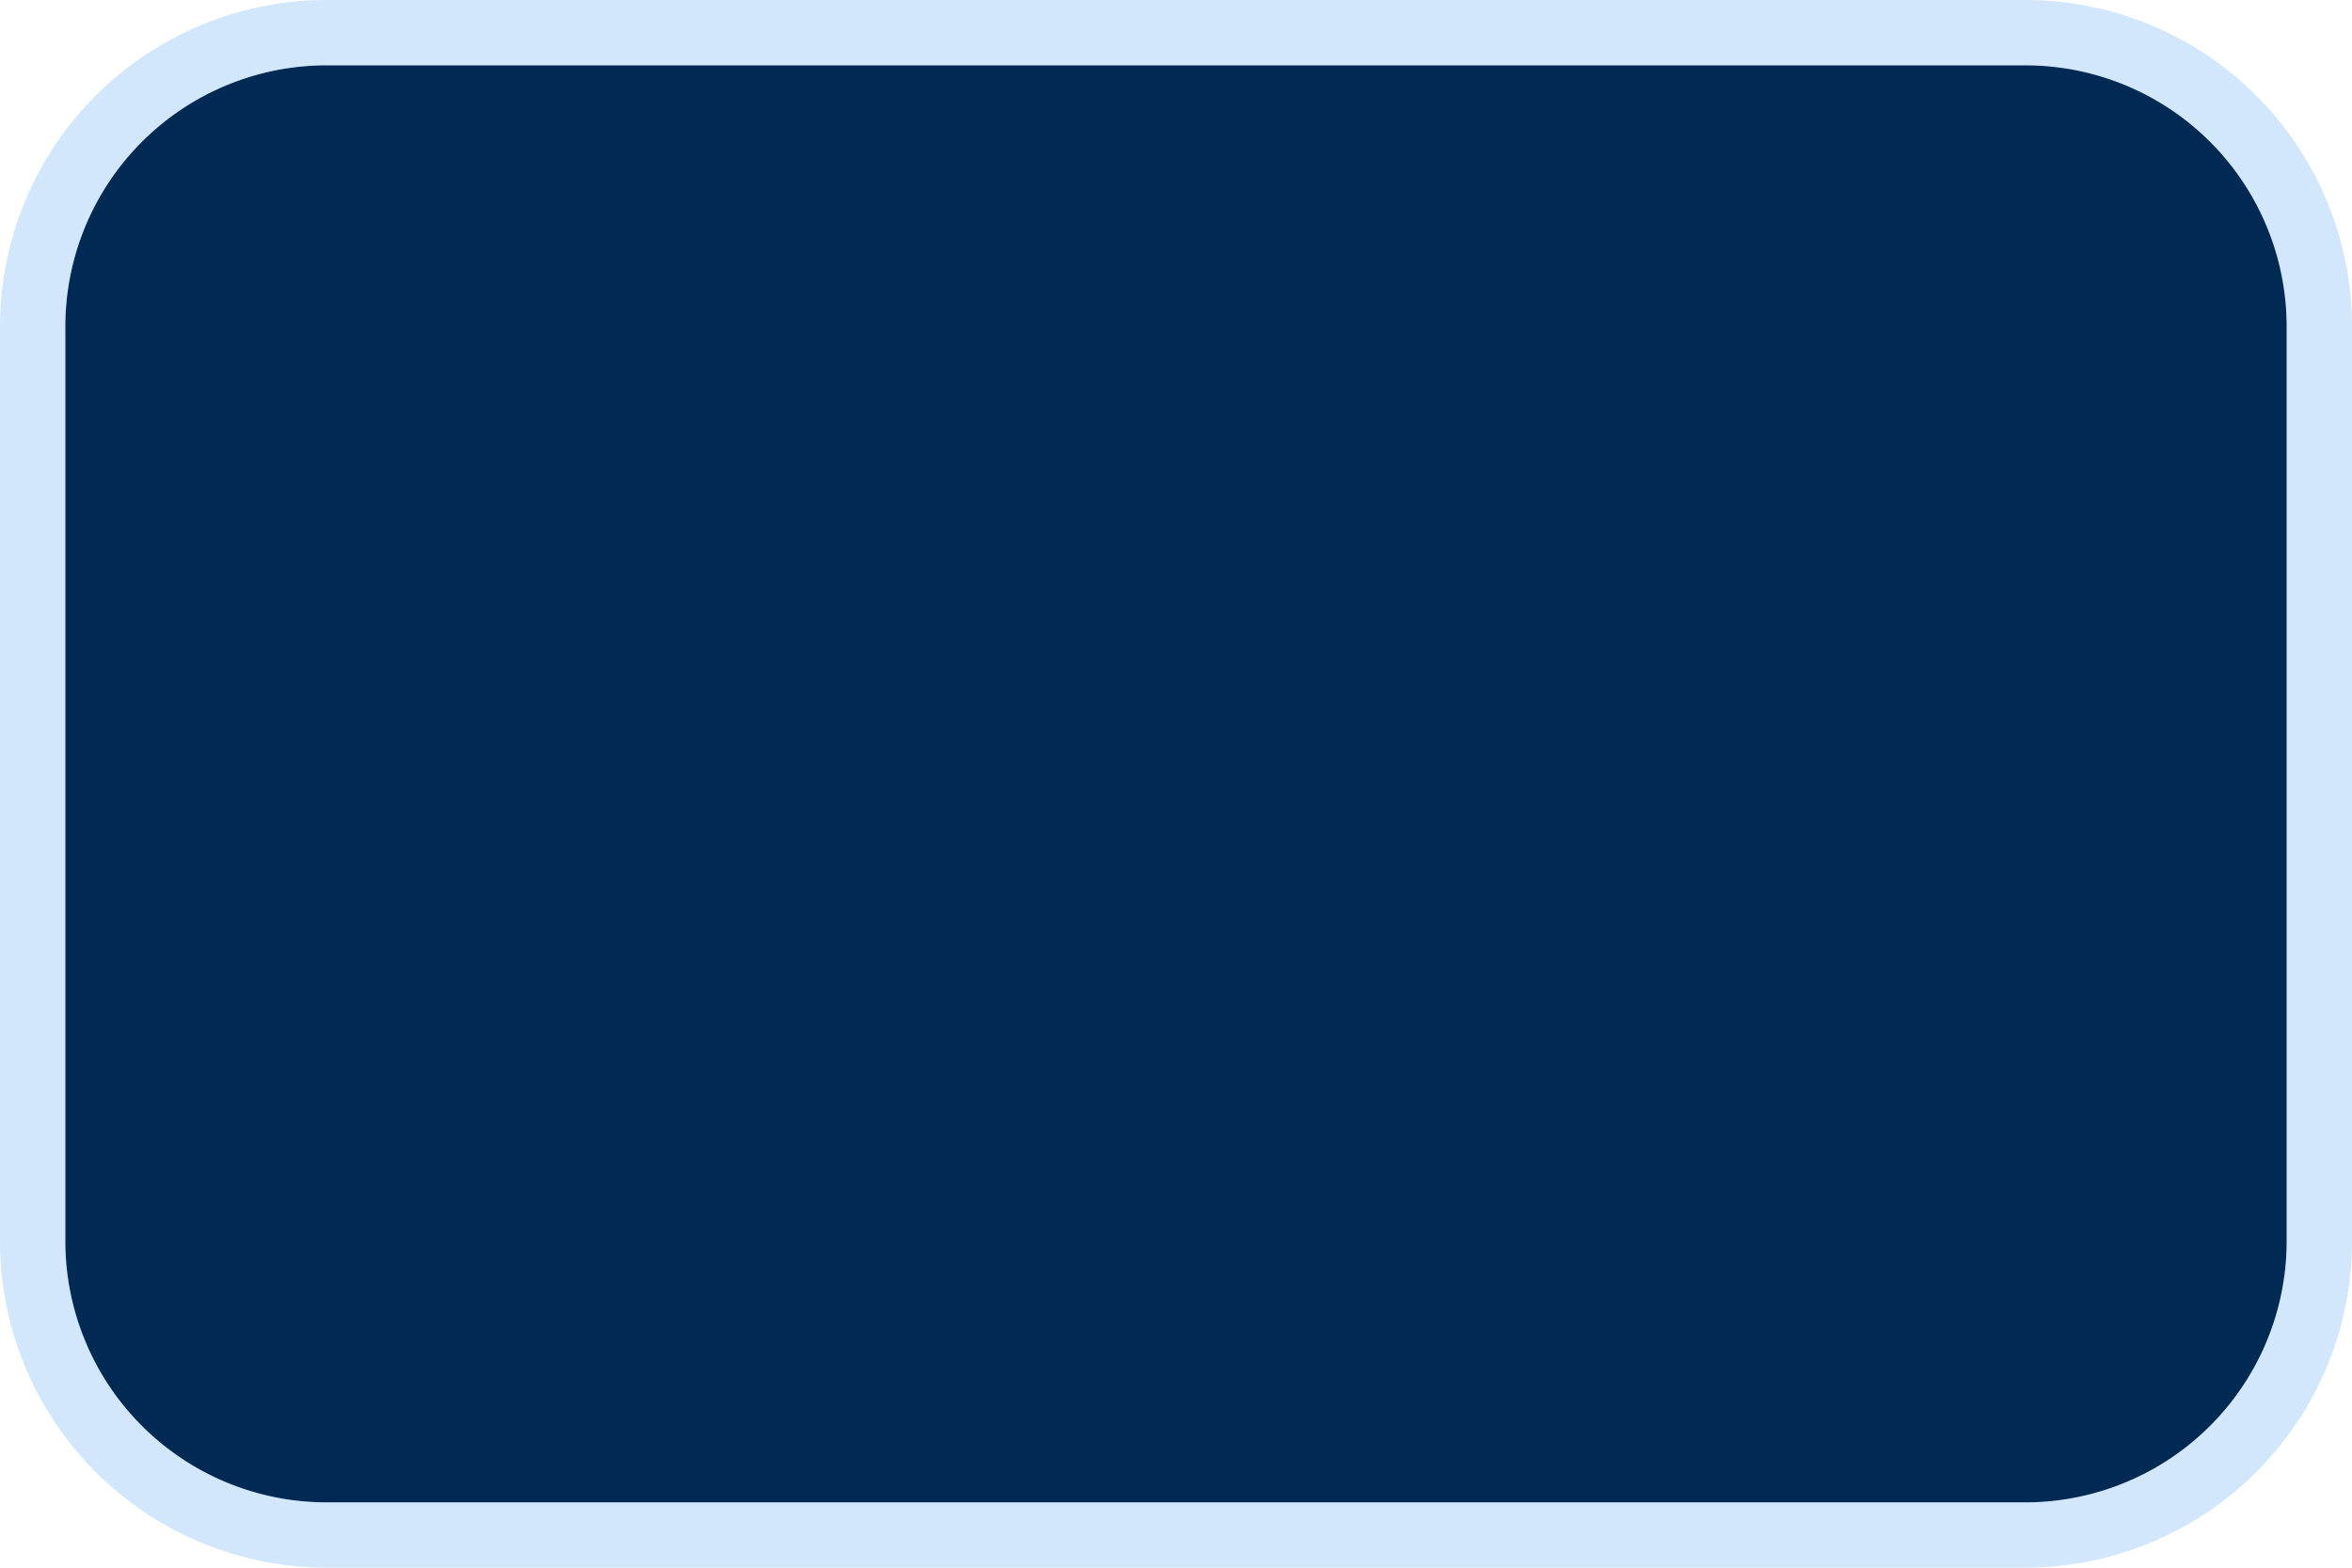
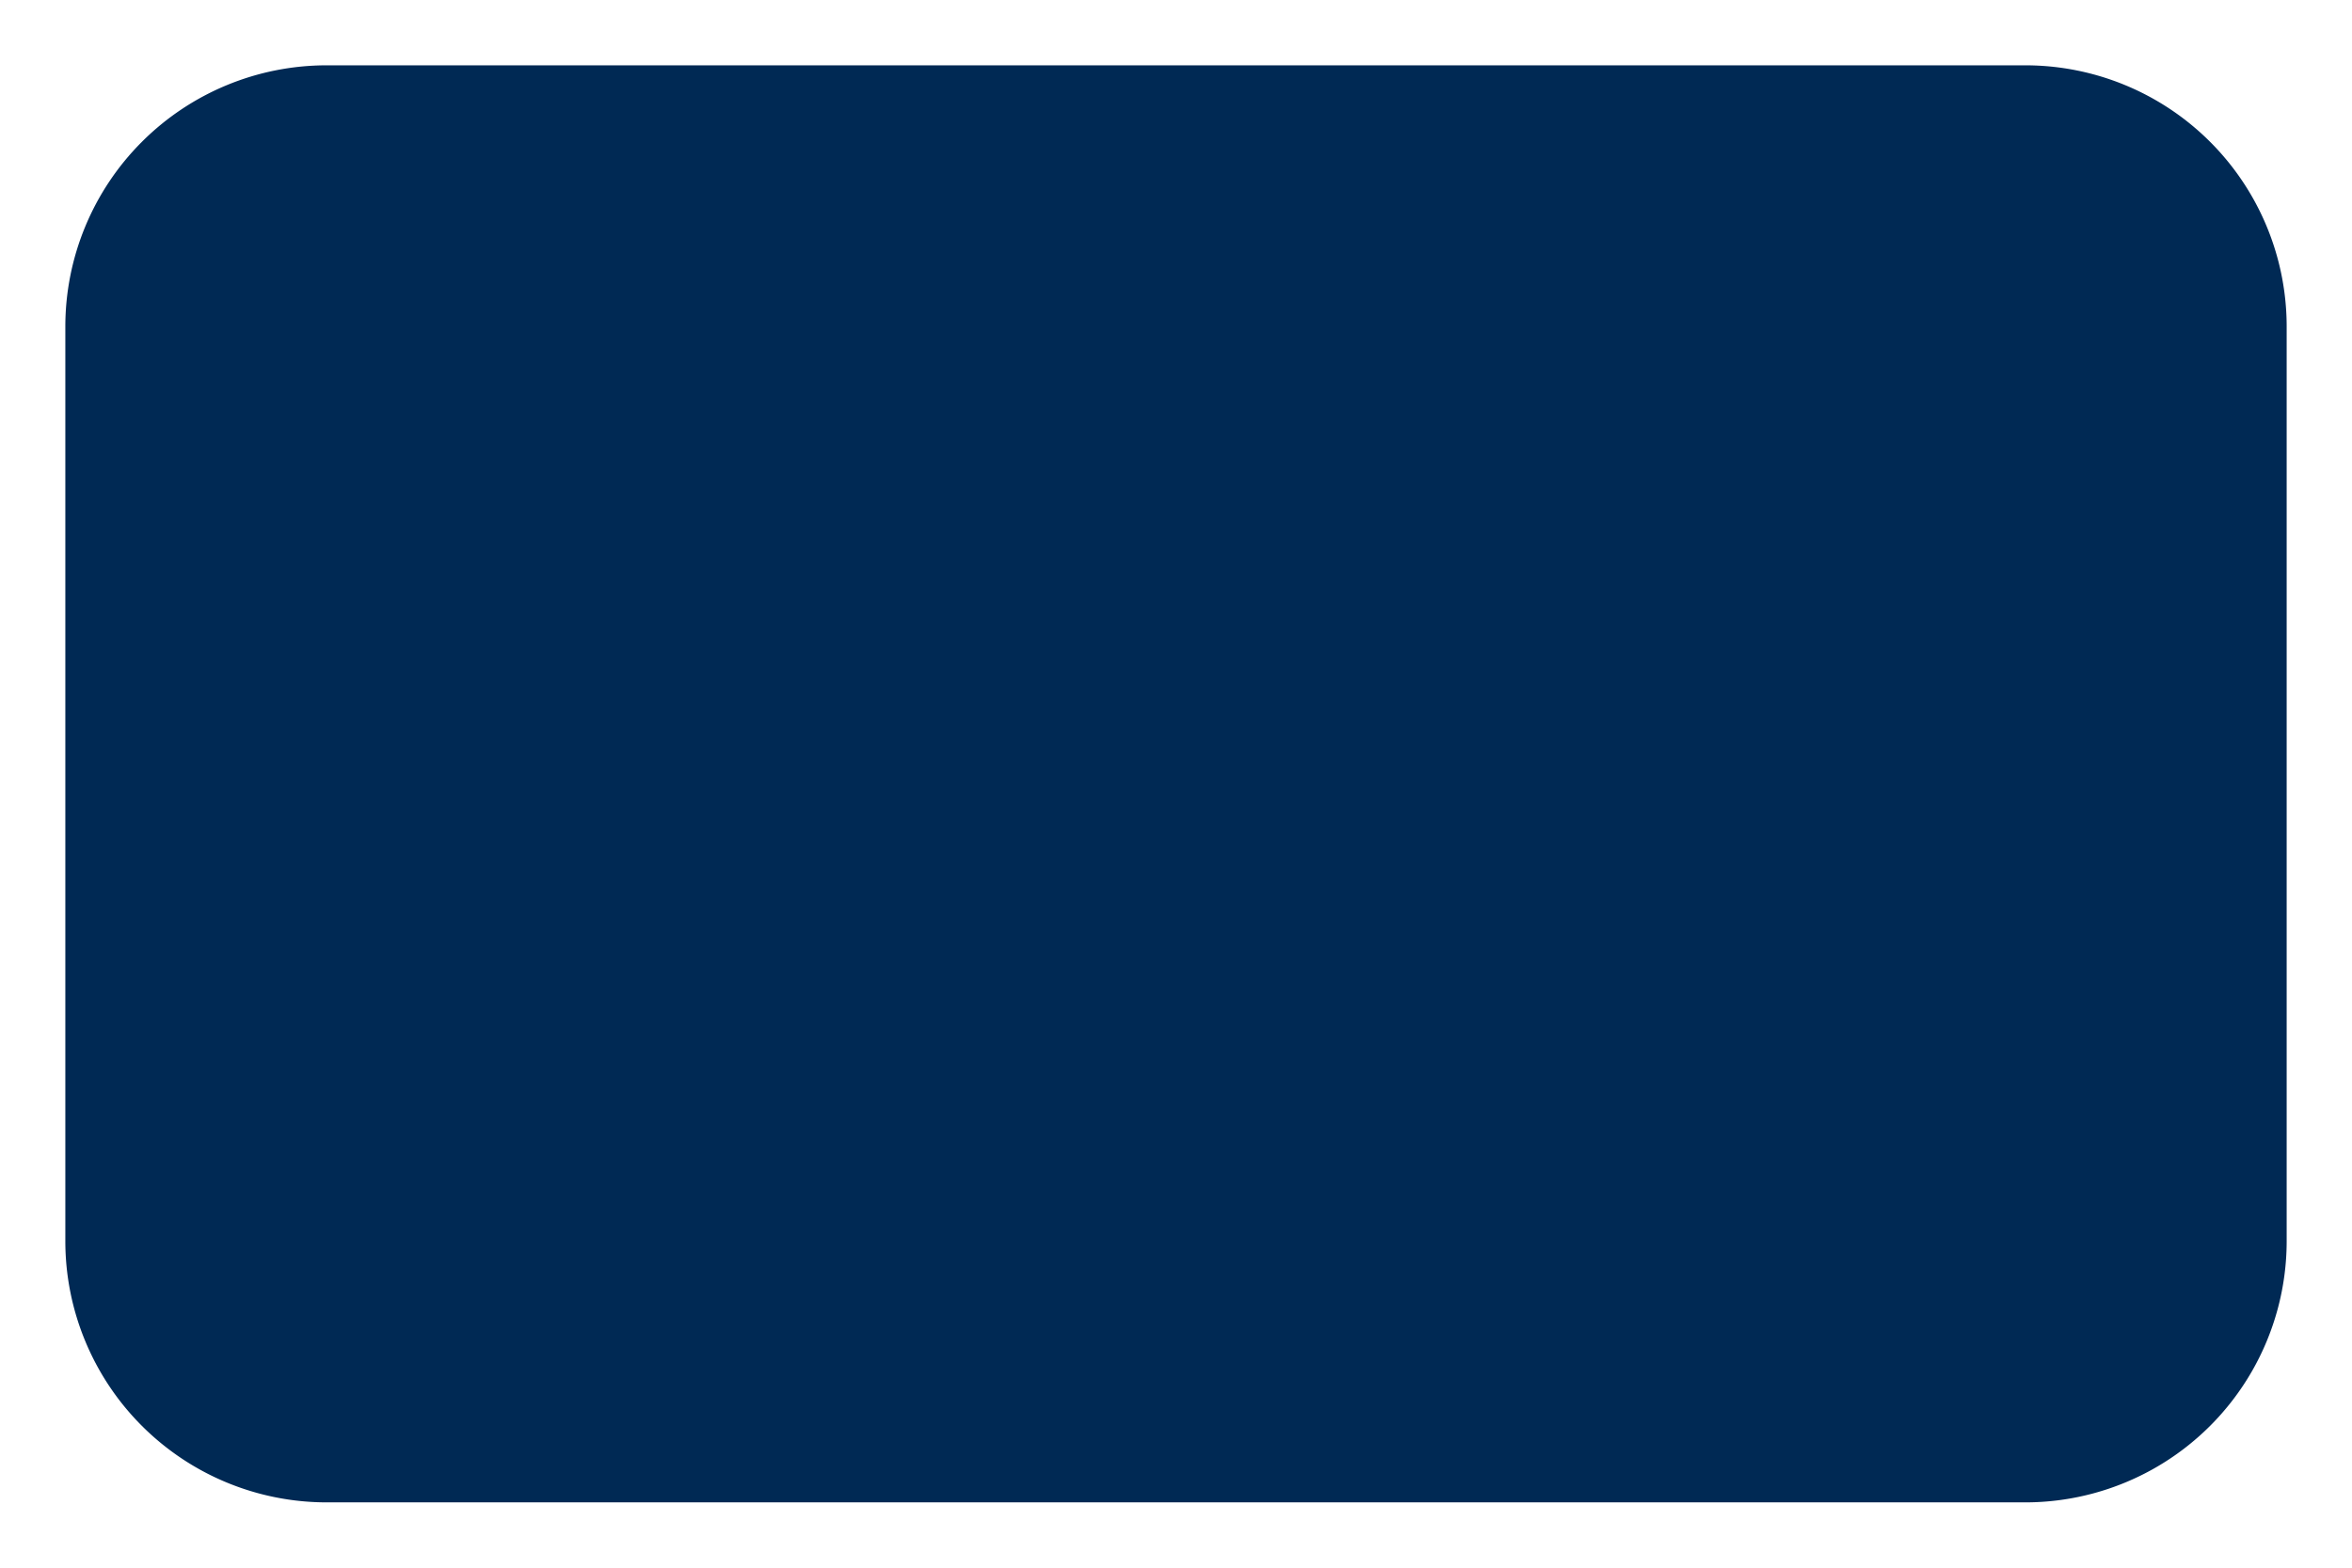
<svg xmlns="http://www.w3.org/2000/svg" version="1.1" width="36px" height="24px">
  <g>
    <path d="M 1 5  A 4 4 0 0 1 5 1 L 31 1  A 4 4 0 0 1 35 5 L 35 19  A 4 4 0 0 1 31 23 L 5 23  A 4 4 0 0 1 1 19 L 1 5  Z " fill-rule="nonzero" fill="#002954" stroke="none" />
-     <path d="M 0.5 5  A 4.5 4.5 0 0 1 5 0.5 L 31 0.5  A 4.5 4.5 0 0 1 35.5 5 L 35.5 19  A 4.5 4.5 0 0 1 31 23.5 L 5 23.5  A 4.5 4.5 0 0 1 0.5 19 L 0.5 5  Z " stroke-width="1" stroke="#218bed" fill="none" stroke-opacity="0.2" />
  </g>
</svg>